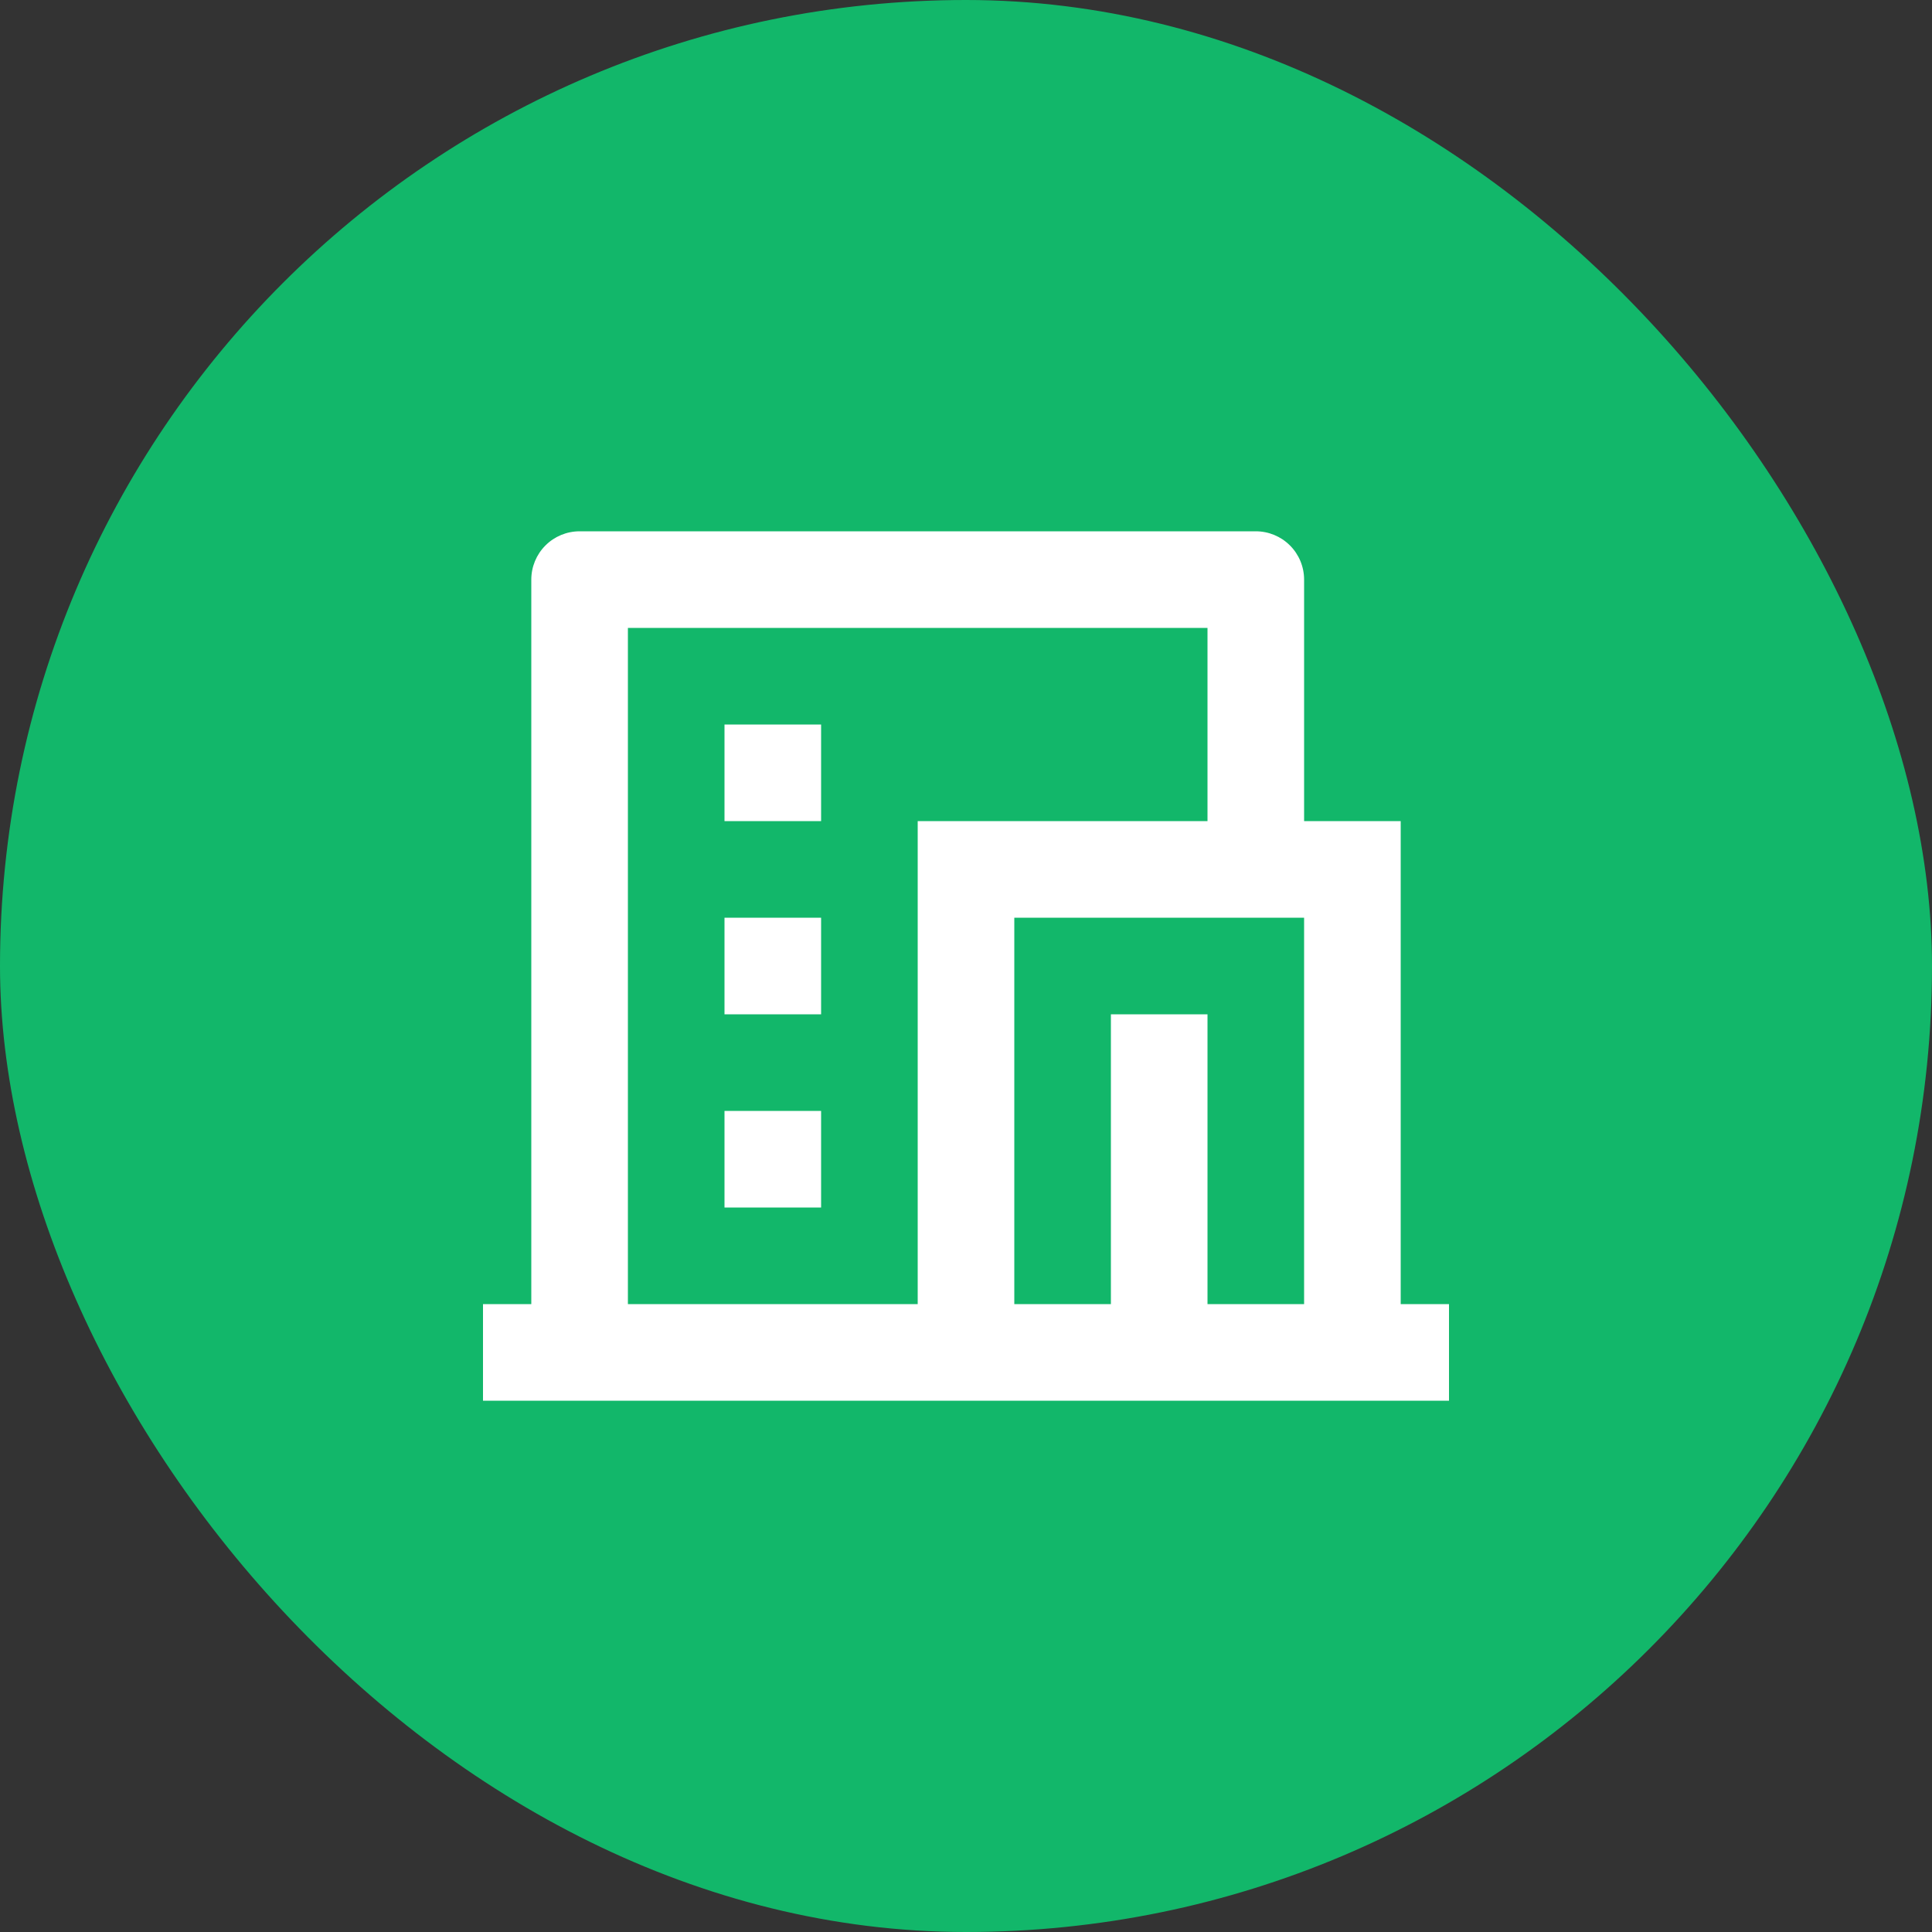
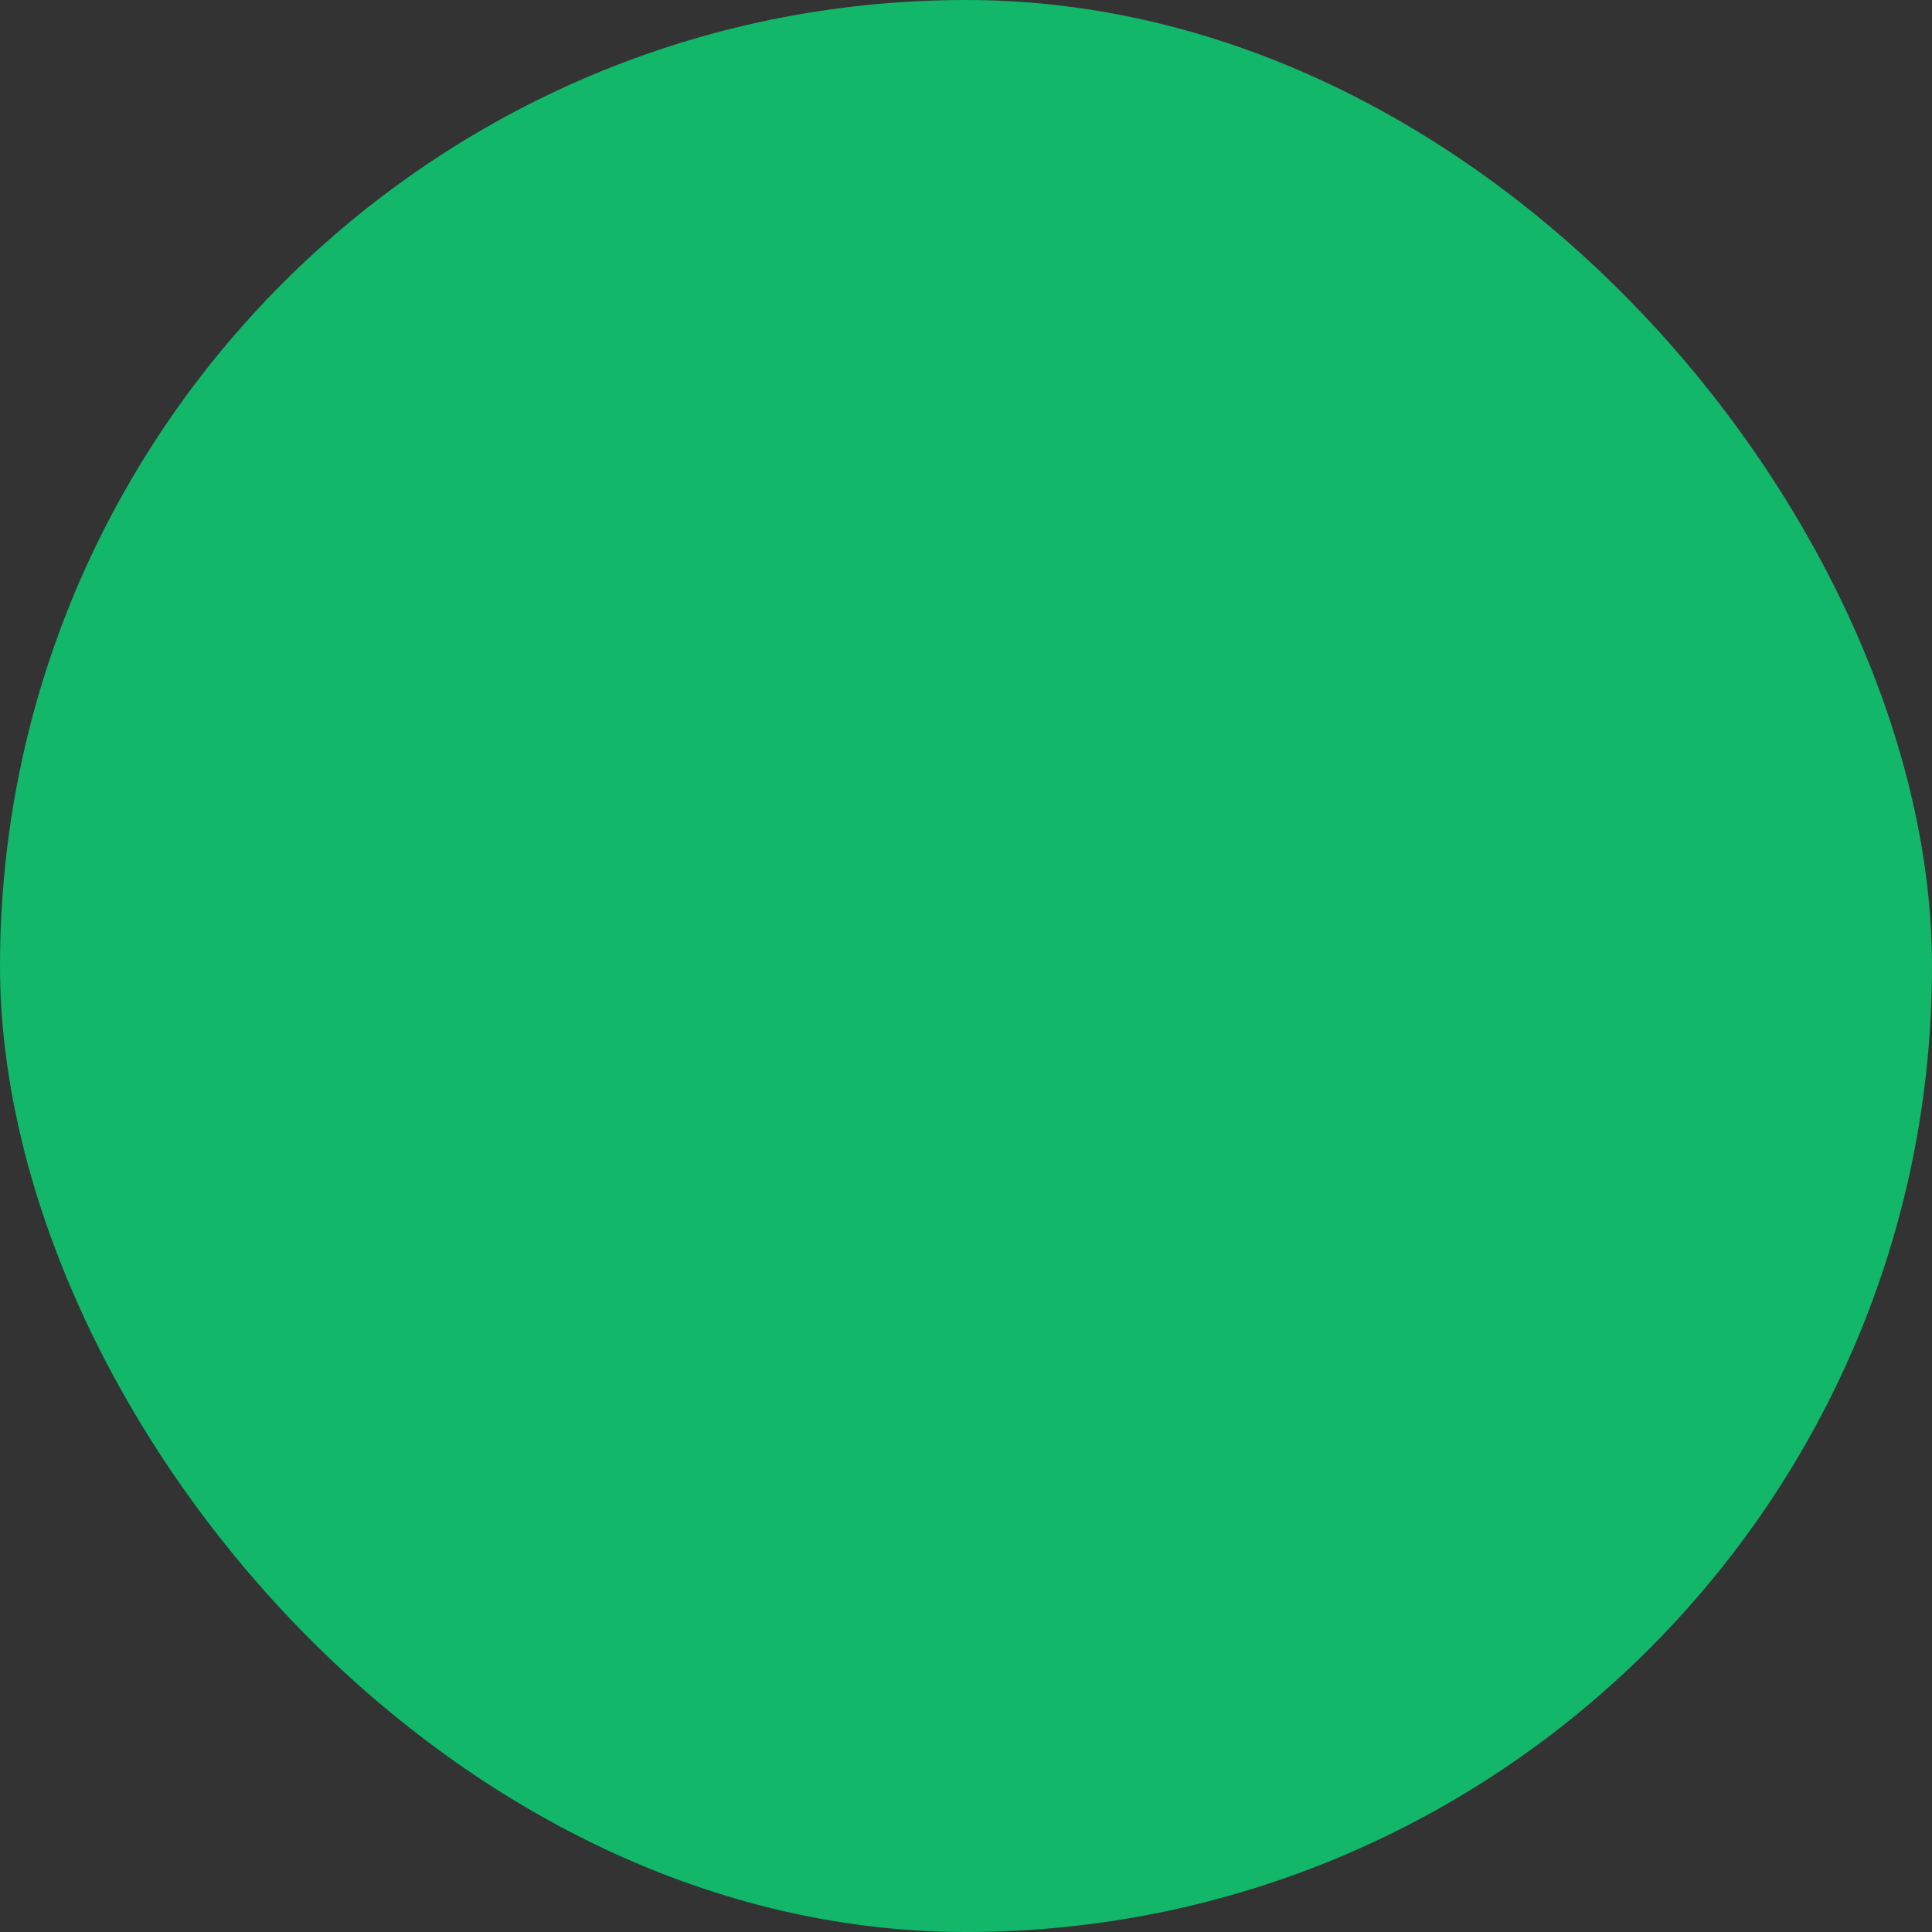
<svg xmlns="http://www.w3.org/2000/svg" width="160" height="160" viewBox="0 0 160 160" fill="none">
  <rect x="0" y="0" width="160" height="160" fill="#333333" stroke="none" />
  <rect width="160" height="160" rx="80" fill="#12B76A" />
-   <path d="M120 116H40V108H44V48C44 46.939 44.421 45.922 45.172 45.172C45.922 44.421 46.939 44 48 44H104C105.061 44 106.078 44.421 106.828 45.172C107.579 45.922 108 46.939 108 48V68H116V108H120V116ZM100 108H108V76H84V108H92V84H100V108ZM100 68V52H52V108H76V68H100ZM60 76H68V84H60V76ZM60 92H68V100H60V92ZM60 60H68V68H60V60Z" fill="white" />
</svg>